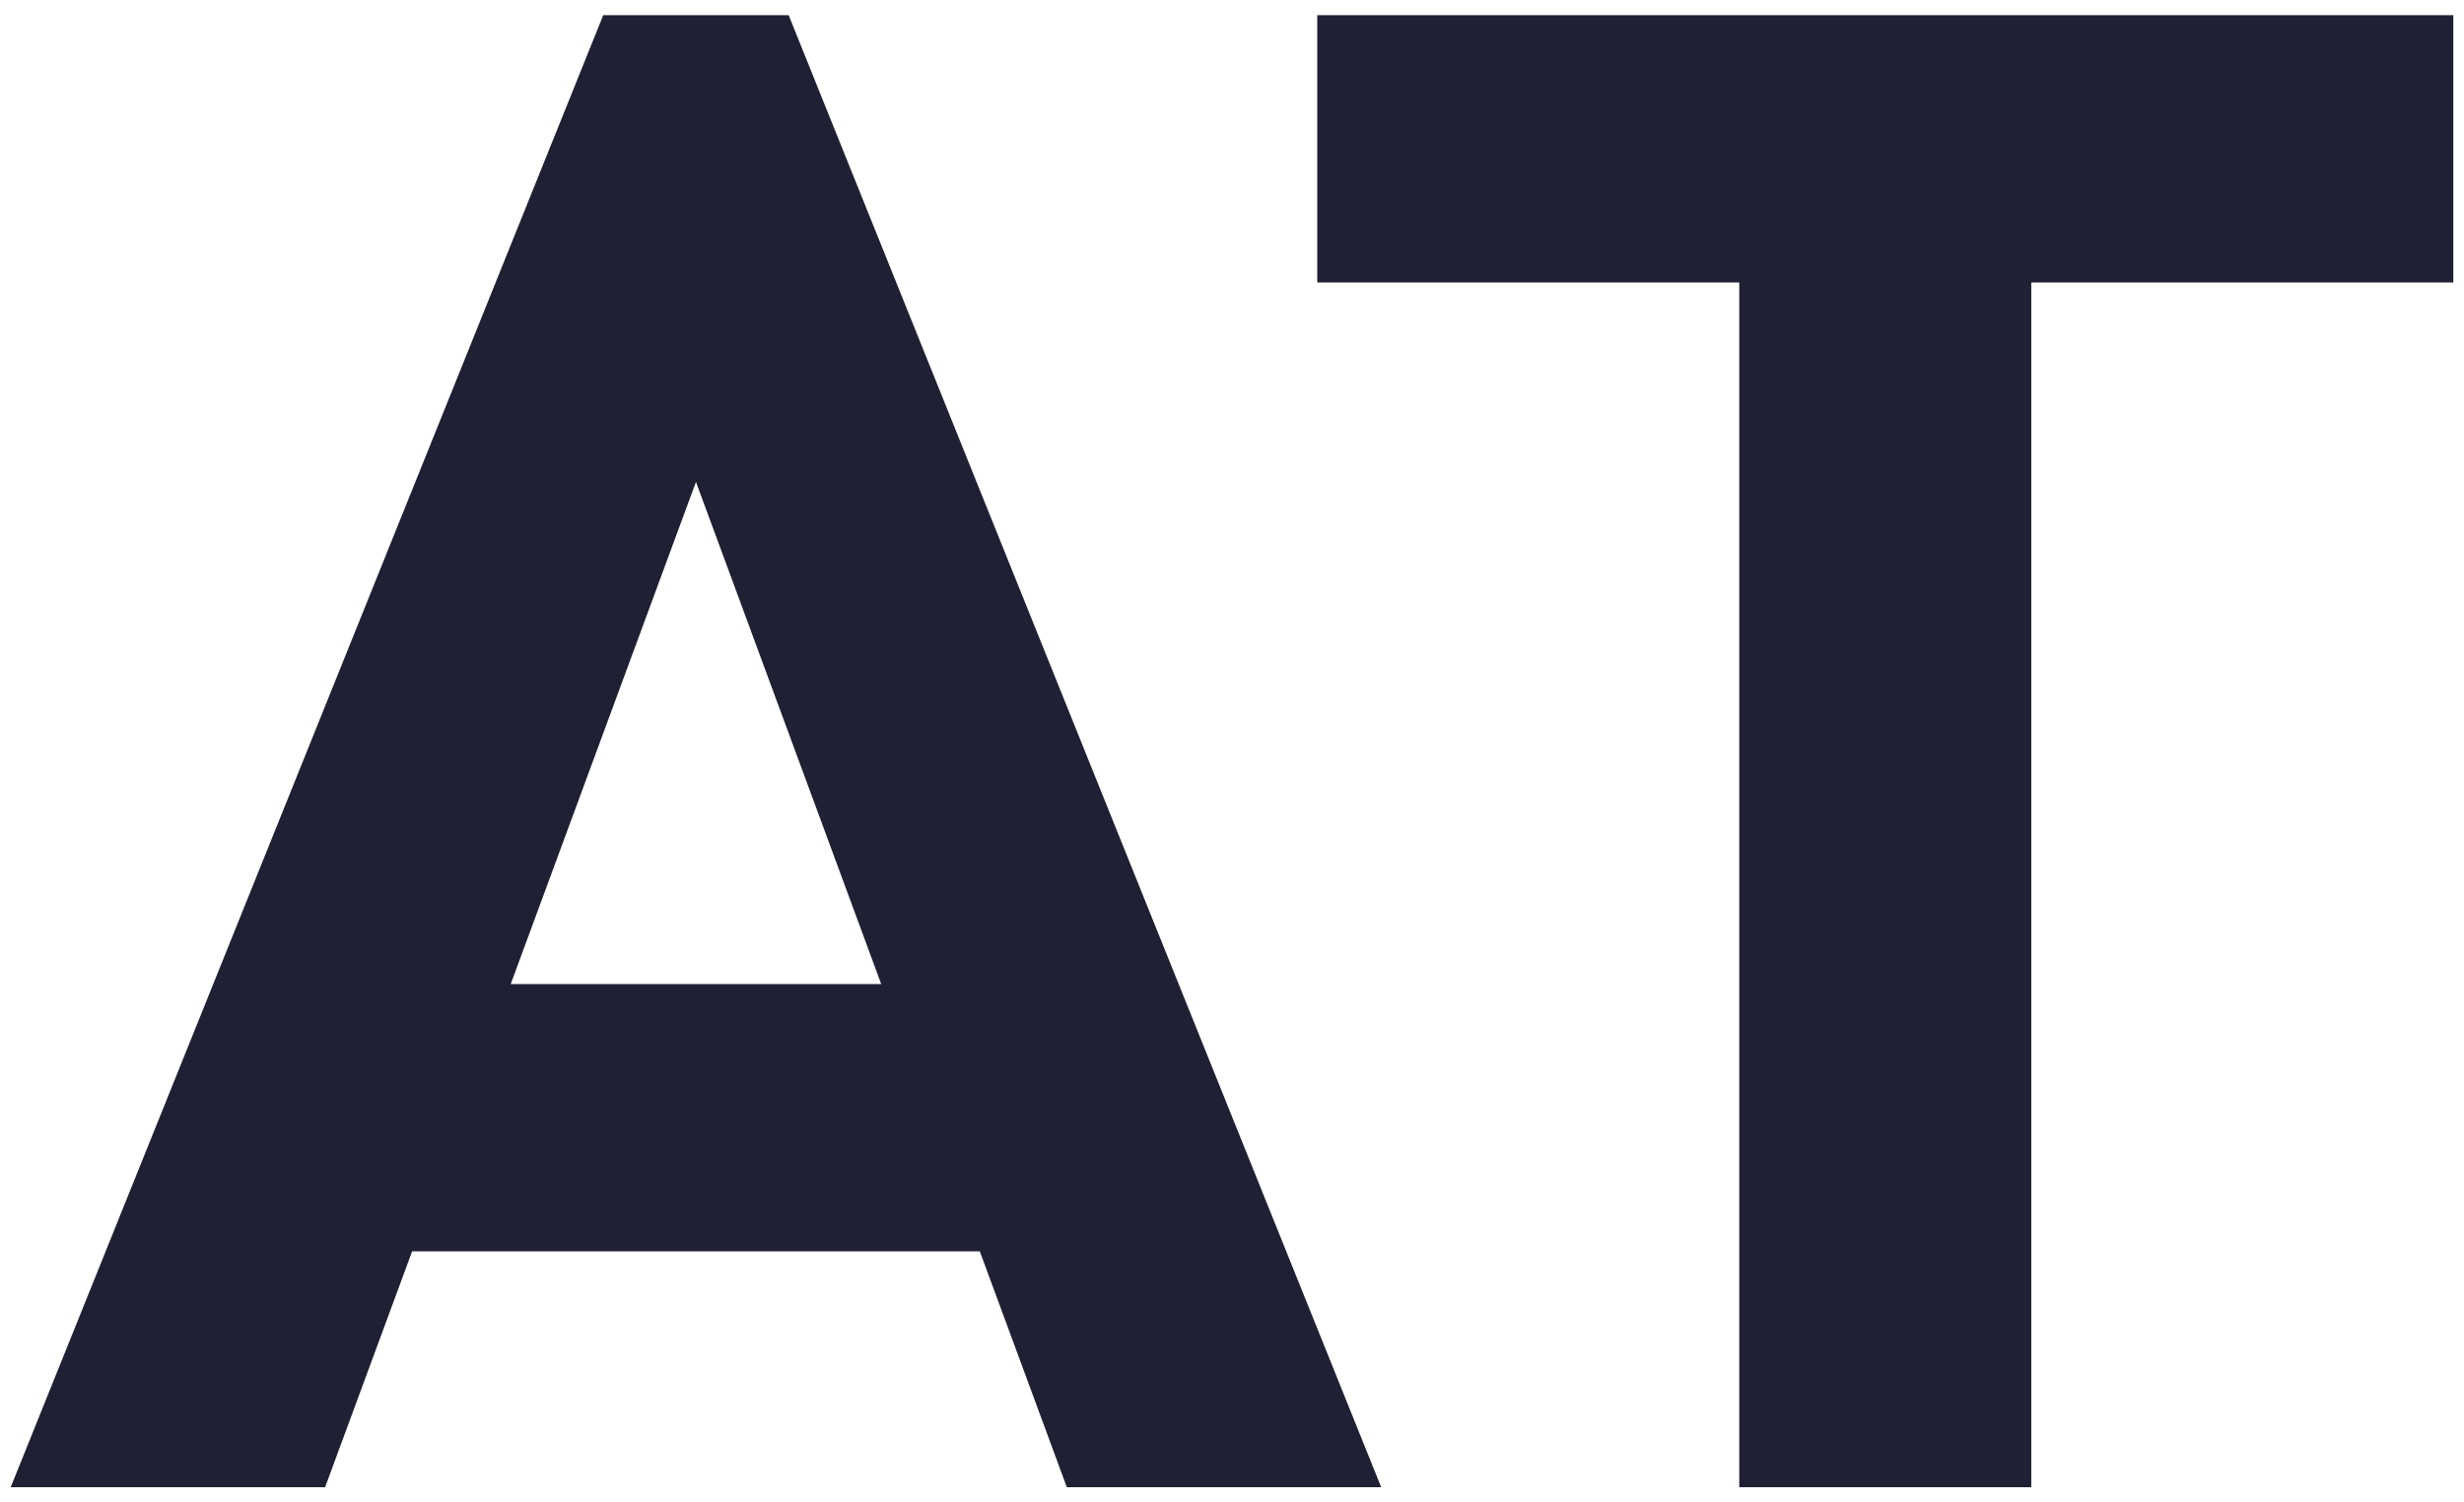
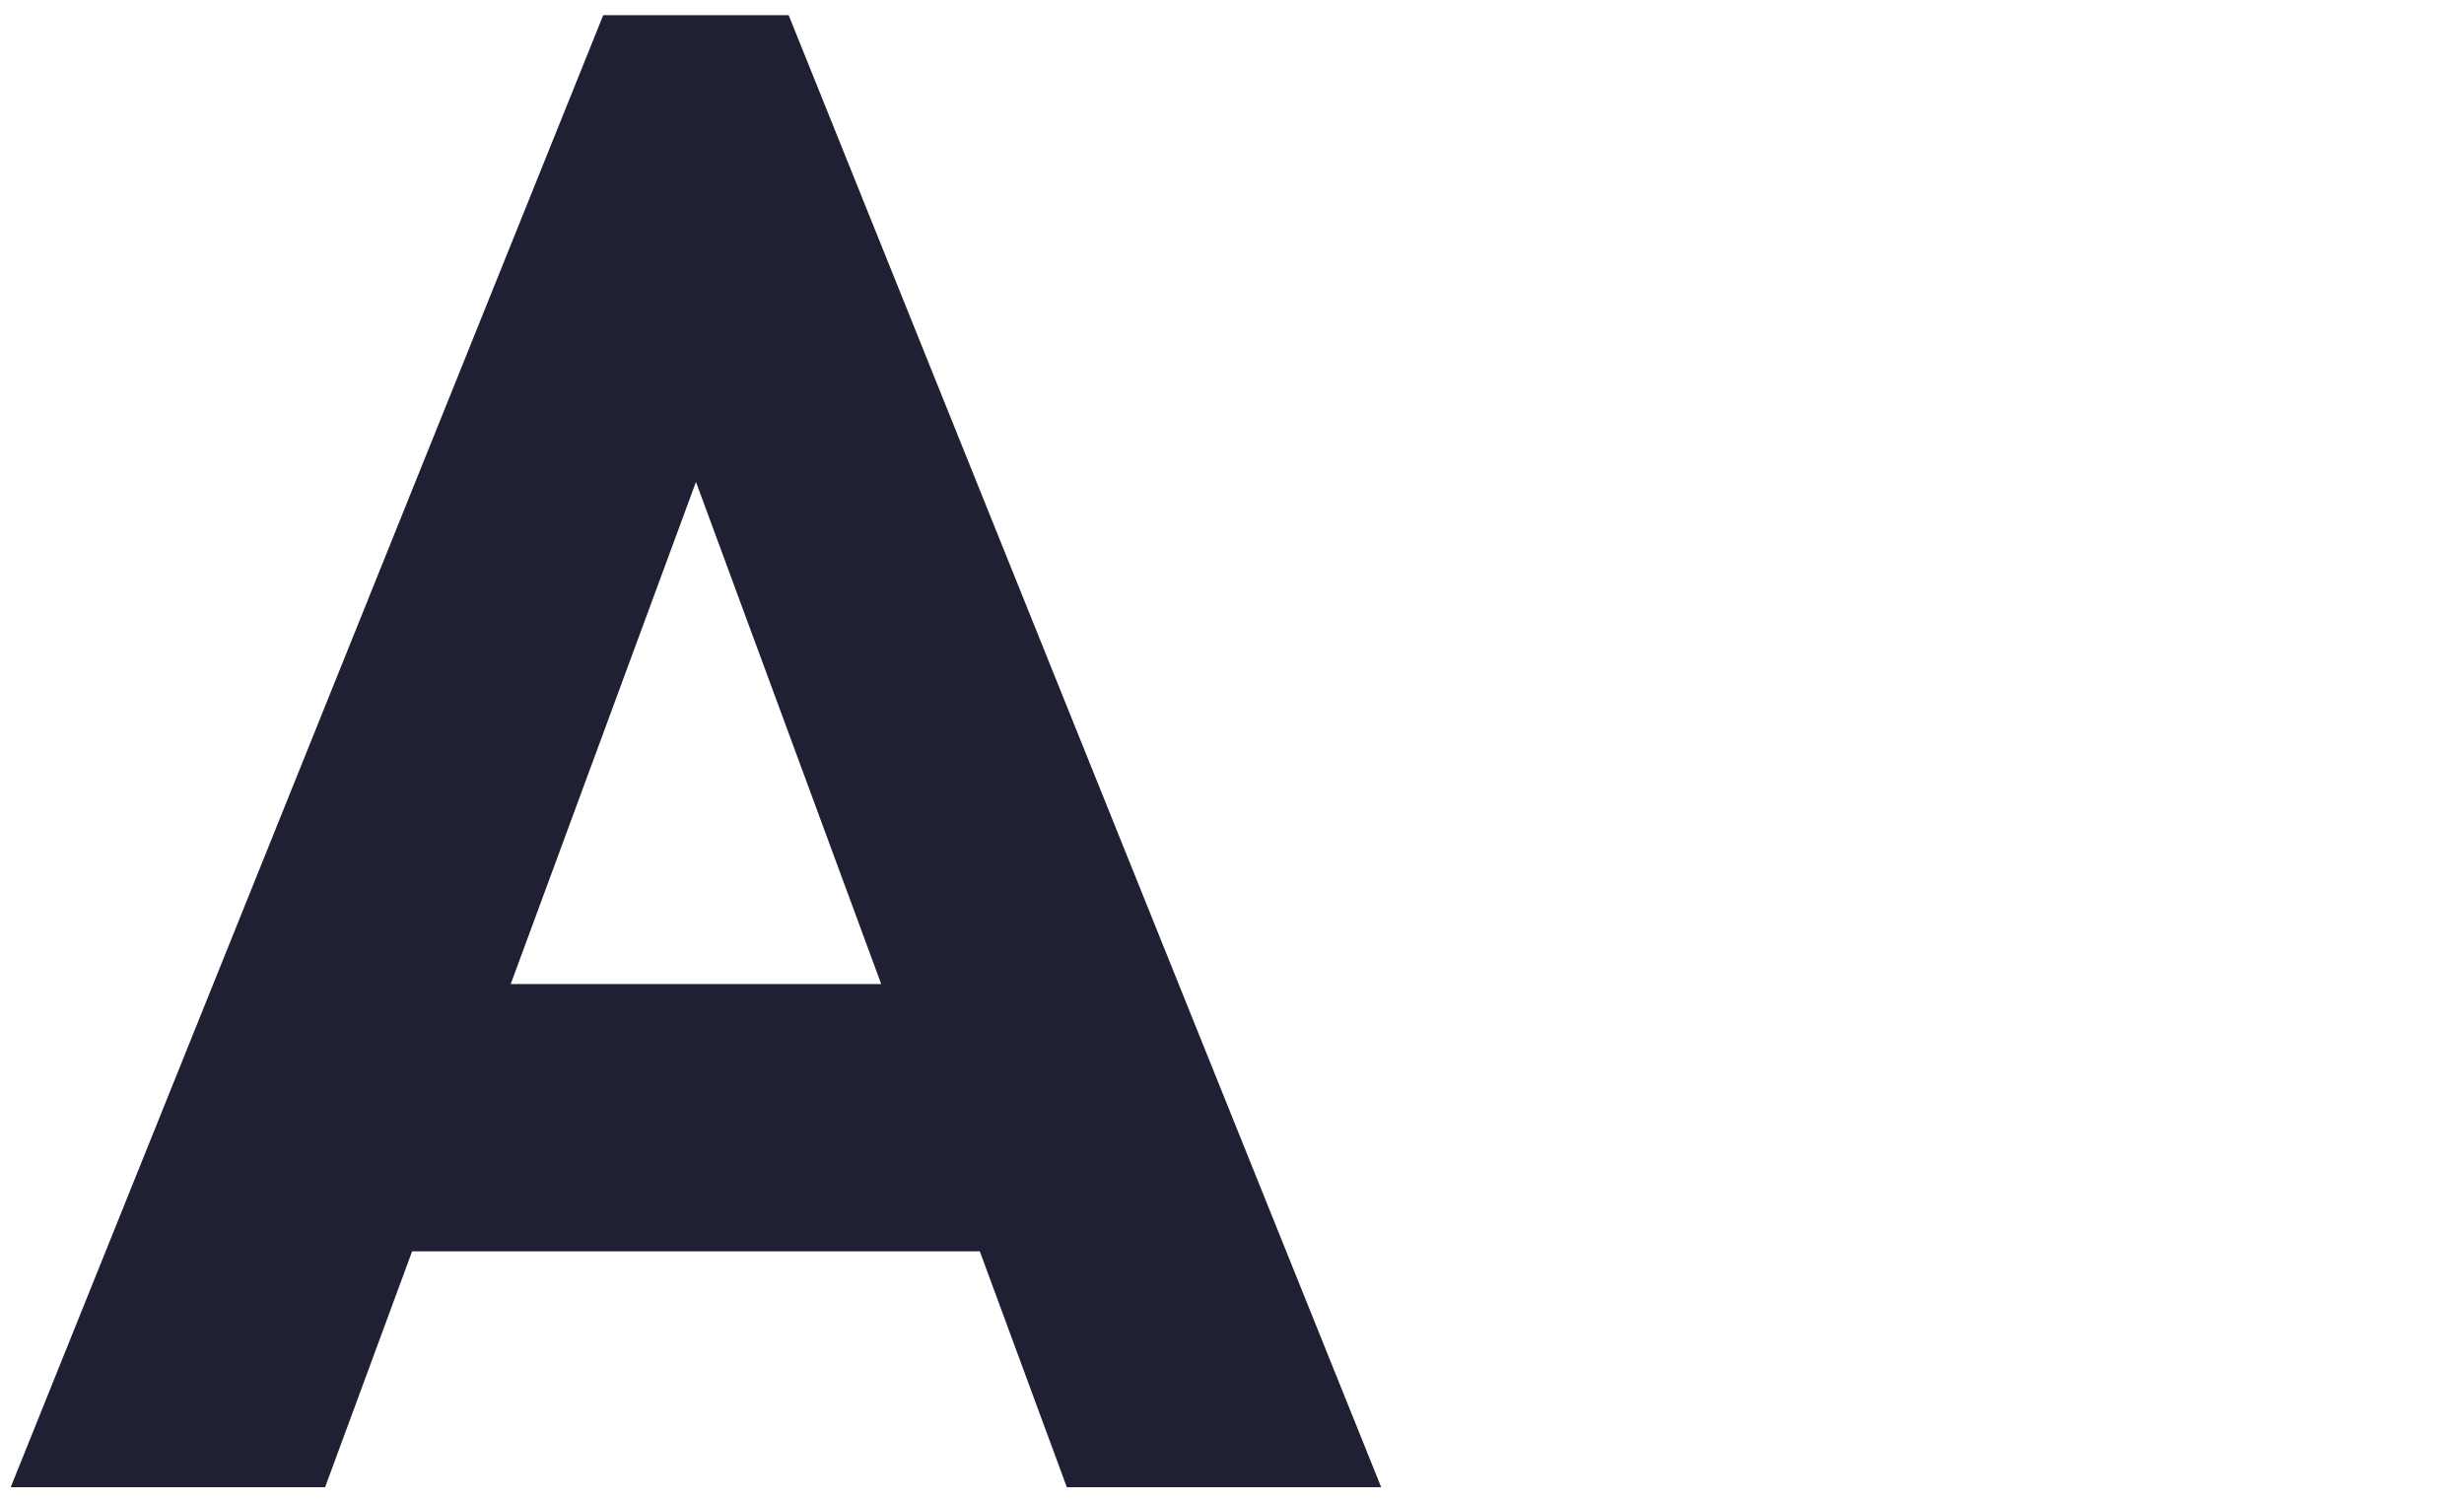
<svg xmlns="http://www.w3.org/2000/svg" id="圖層_1" data-name="圖層 1" viewBox="0 0 82 50">
  <defs>
    <style>.cls-1{fill:#202034;}</style>
  </defs>
  <path class="cls-1" d="M20.075.505.356,49.495H10.819l2.896-7.85H32.607l2.896,7.85H45.965L26.246.505ZM16.996,32.75l6.165-16.711L29.326,32.75Z" />
-   <polygon class="cls-1" points="81.644 0.505 43.837 0.505 43.837 9.4 57.882 9.4 57.882 49.495 67.599 49.495 67.599 9.4 81.644 9.4 81.644 0.505" />
</svg>